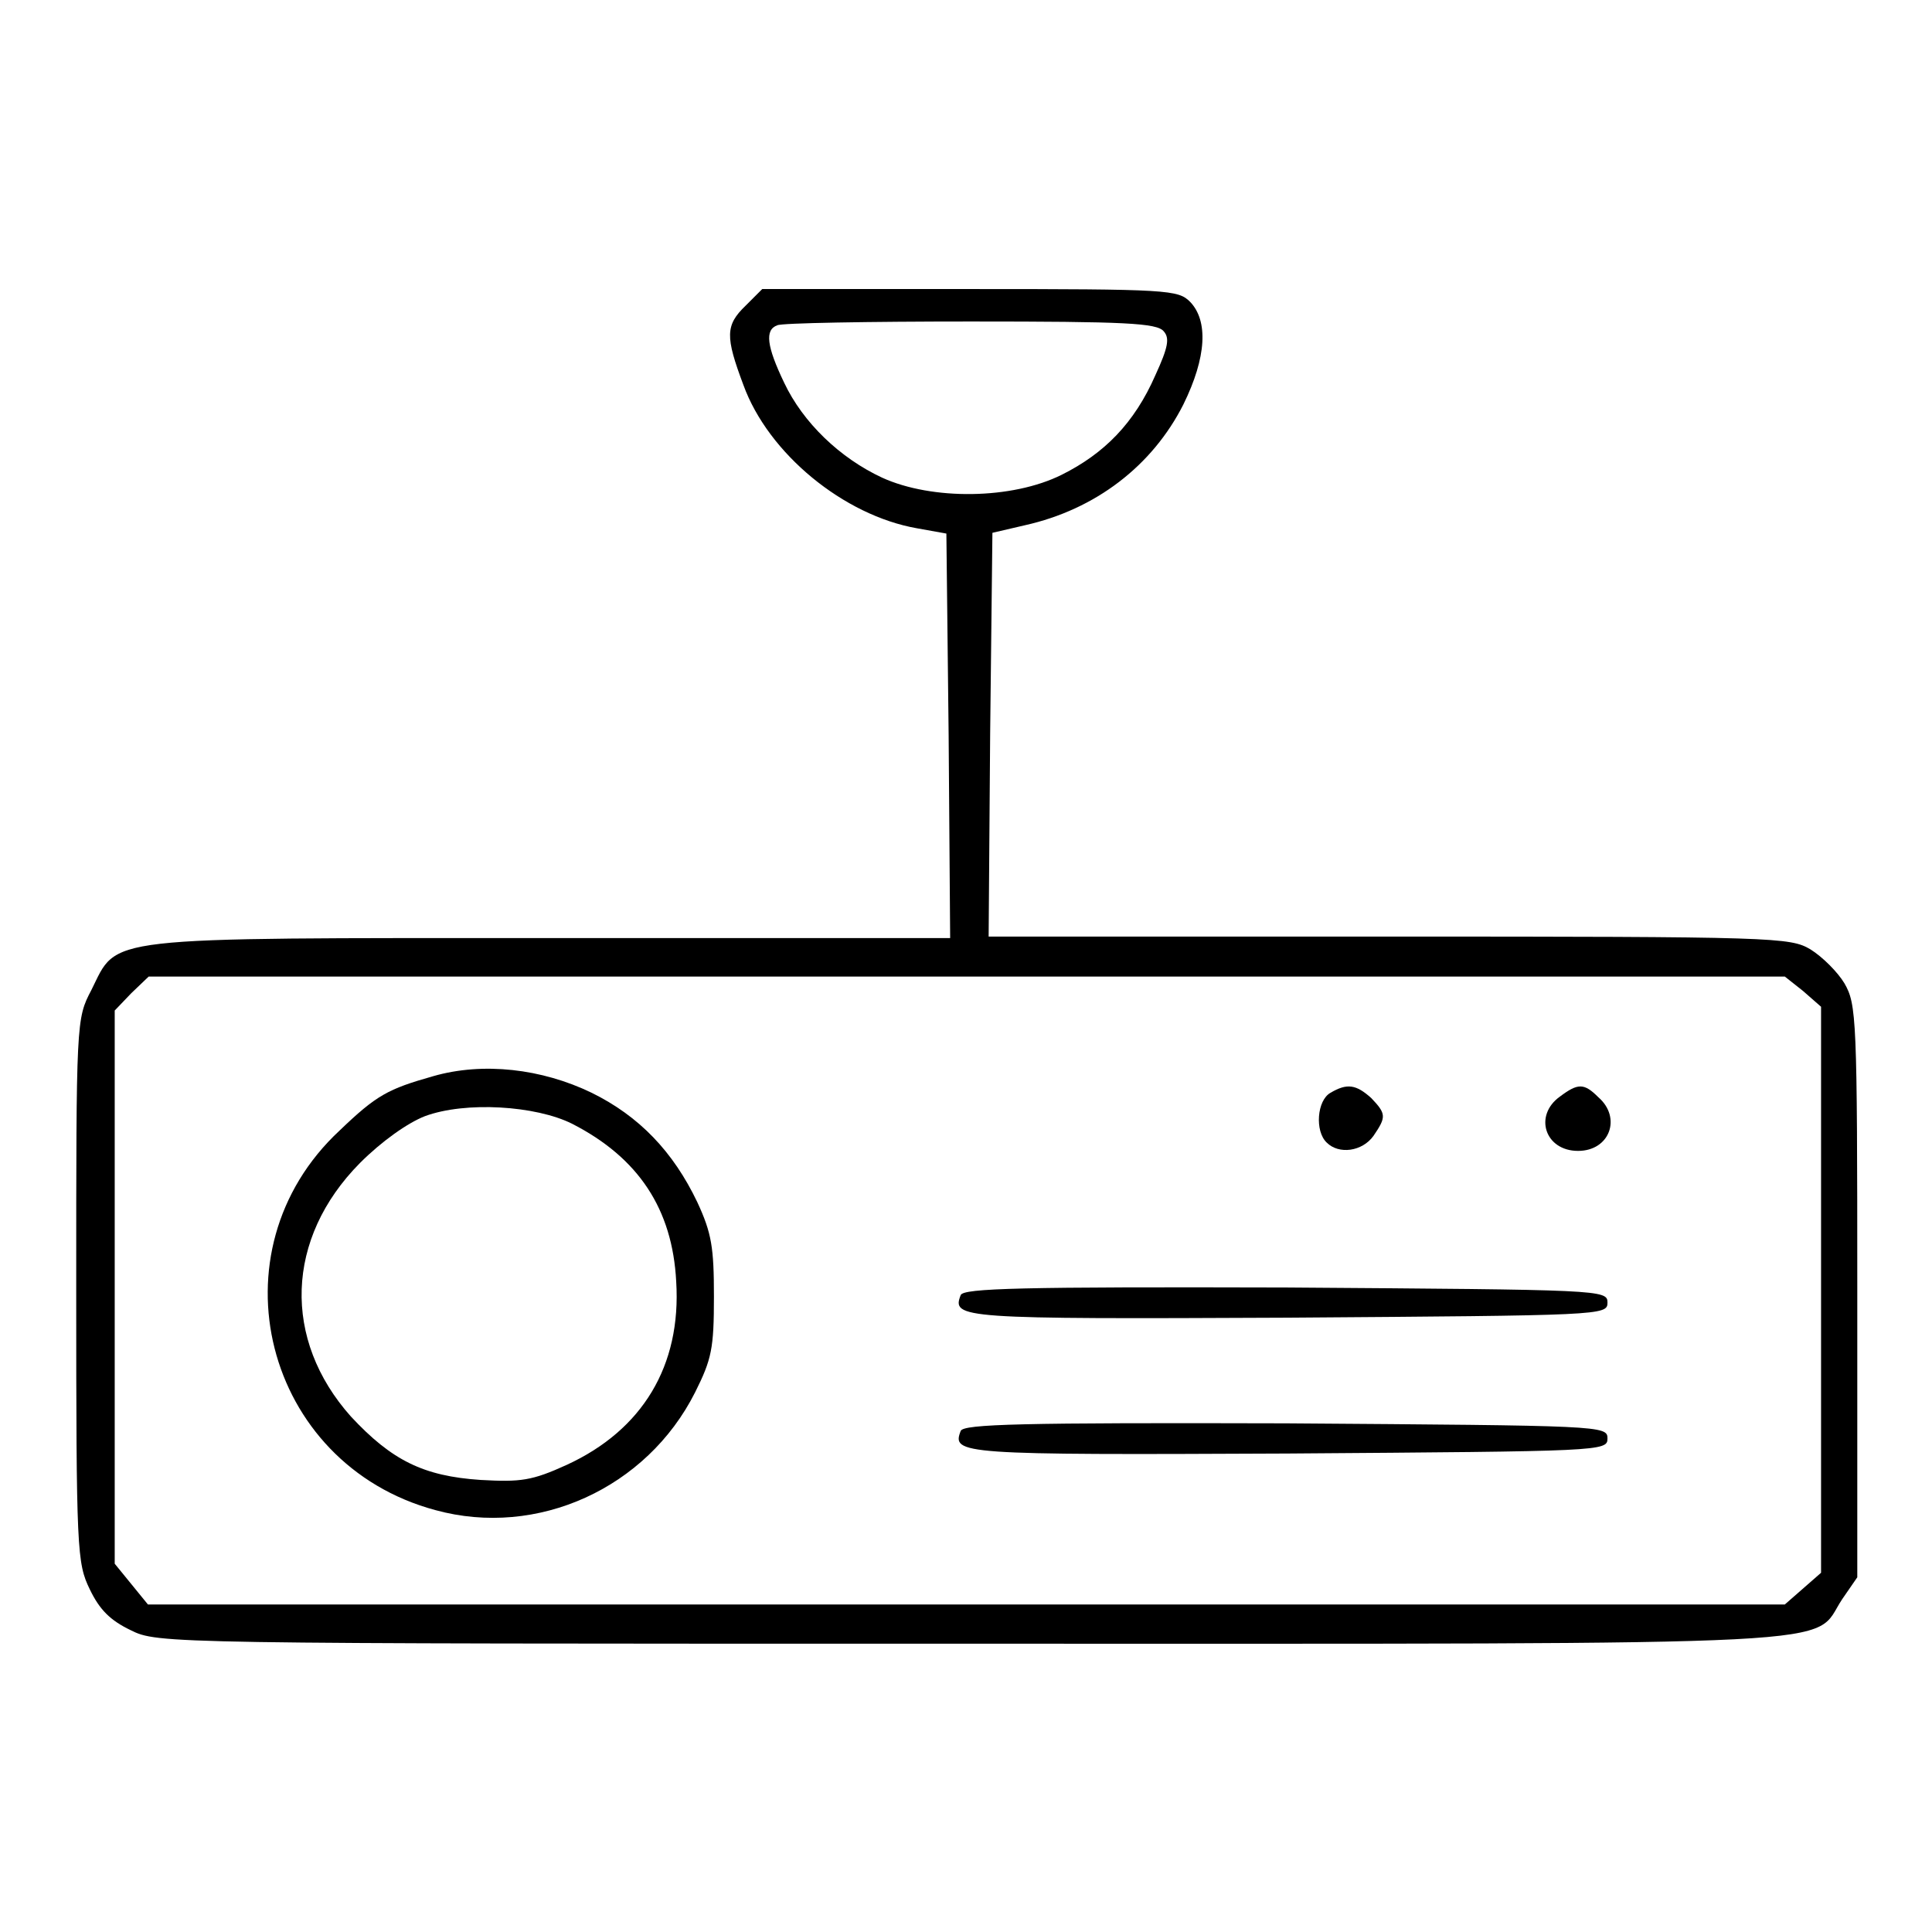
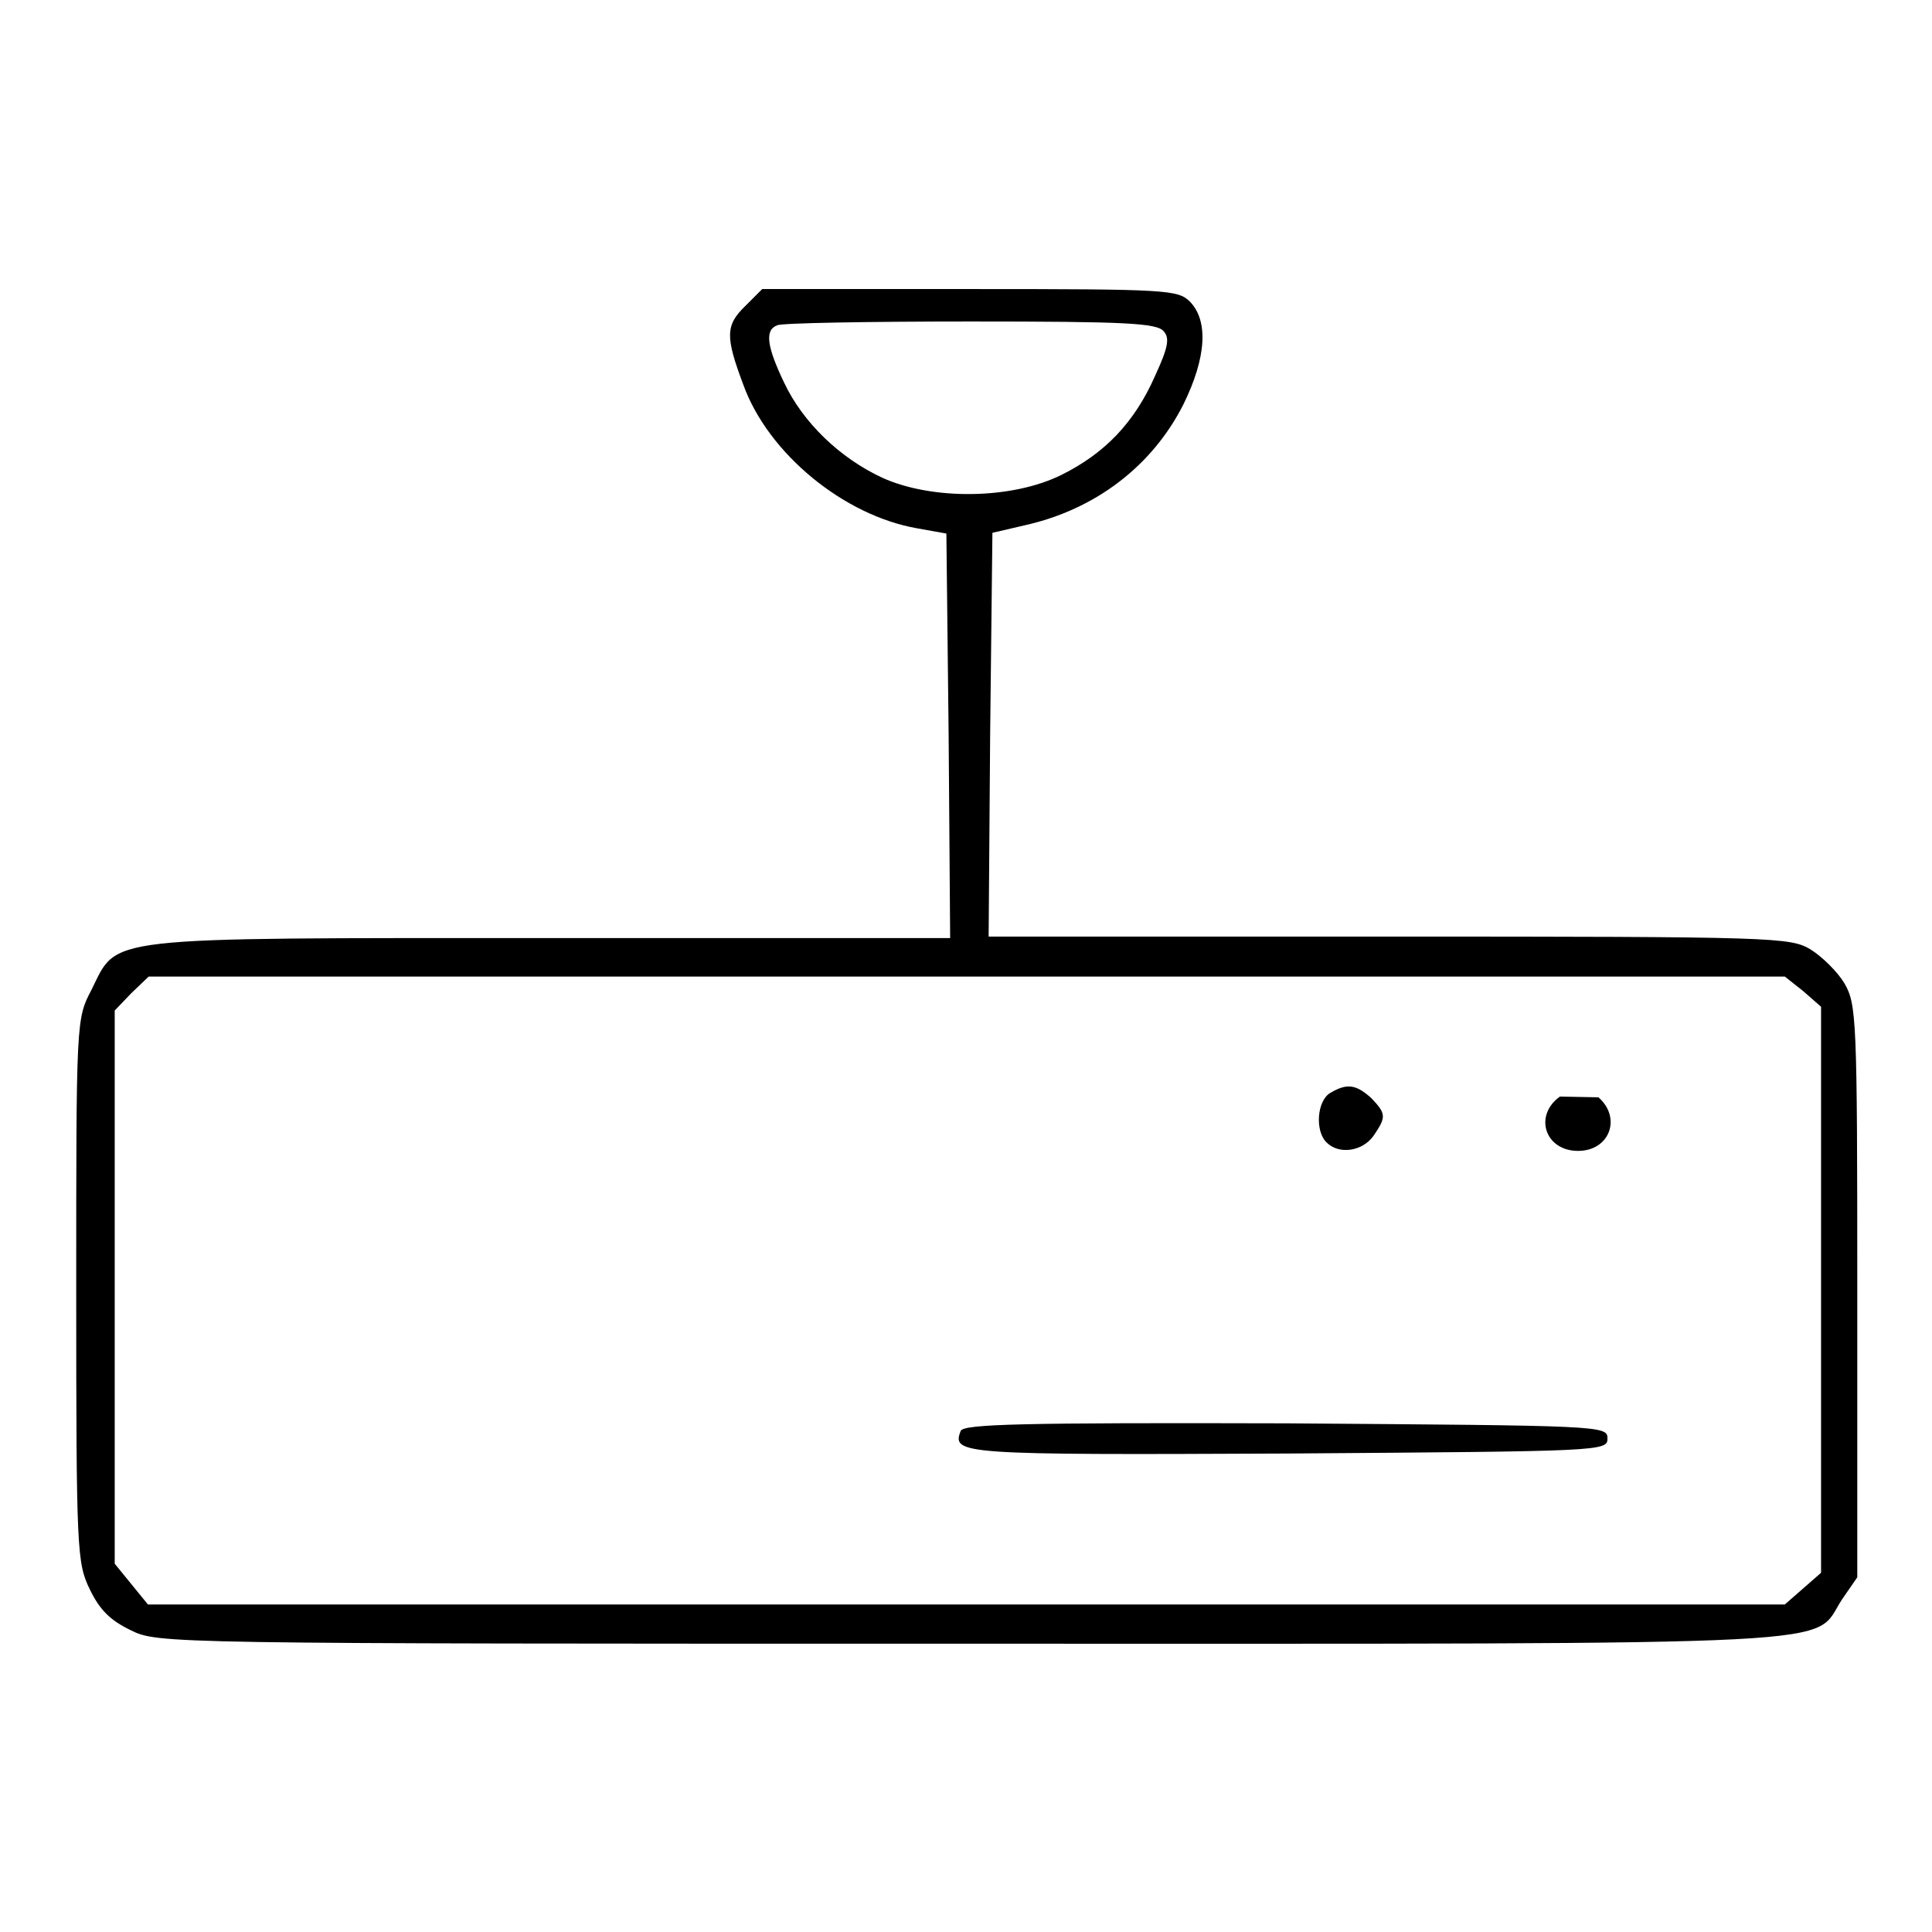
<svg xmlns="http://www.w3.org/2000/svg" version="1.1" x="0px" y="0px" viewBox="0 0 256 256" enable-background="new 0 0 256 256" xml:space="preserve">
  <g>
    <g>
      <g>
        <path fill="#000000" d="M98.8,40.5c-2.7,2.6-2.7,4.1-0.3,10.5c3.3,9.1,13.3,17.3,23,19l3.9,0.7l0.3,26.8l0.2,26.8h-53c-60.2,0-57.2-0.3-60.8,6.9c-2,3.8-2,4.1-2,39.8c0,34.6,0.1,36.1,1.8,39.6c1.3,2.7,2.7,4.1,5.4,5.4c3.6,1.8,4.4,1.8,111.3,1.8c120.1,0,111.3,0.4,115.5-5.9l2-2.9V171c0-36.2-0.1-37.9-1.7-40.7c-0.9-1.5-2.9-3.5-4.5-4.5c-2.7-1.6-4.5-1.7-55.9-1.7h-53l0.2-26.8l0.3-26.7l4.3-1c9.4-2.1,16.9-7.9,21-16c3.1-6.3,3.3-11.1,0.9-13.6c-1.6-1.6-2.8-1.7-29.2-1.7h-27.5L98.8,40.5z M154.2,43.9c0.8,0.9,0.6,2.1-1.1,5.8c-2.8,6.4-6.8,10.4-12.4,13.2c-6.6,3.3-17.2,3.4-23.8,0.4c-5.6-2.6-10.5-7.3-13-12.6c-2.3-4.8-2.6-7-0.9-7.6c0.5-0.3,12.1-0.5,25.6-0.5C149.1,42.6,153.3,42.8,154.2,43.9z M238.9,131.3l2.4,2.1v37.5v37.5l-2.4,2.1l-2.4,2.1H128H19.6l-2.2-2.7l-2.2-2.7v-36.6v-36.7l2.2-2.3l2.3-2.2h108.4h108.4L238.9,131.3z" />
-         <path fill="#000000" d="M57.4,142.6c-6,1.7-7.5,2.5-12.4,7.2c-17.2,16-10,44.2,12.7,50.3c13.5,3.7,28-2.9,34.4-15.6c2.2-4.4,2.5-5.8,2.5-12.7c0-6.5-0.3-8.4-2.2-12.5c-3.2-6.7-7.7-11.4-14-14.5C71.8,141.6,64,140.7,57.4,142.6z M75.8,148.9c8.8,4.5,13.3,11.3,13.8,20.9c0.7,11.2-4.5,19.7-14.5,24.3c-4.6,2.1-6.1,2.3-11.4,2c-7.6-0.5-11.8-2.6-17.2-8.4c-9.1-10.2-8.7-23.6,1.2-33.6c2.9-2.9,6.3-5.3,8.6-6.2C61.7,145.9,71,146.5,75.8,148.9z" />
        <path fill="#000000" d="M176.3,144.8c-1.8,1-2.1,5.1-0.5,6.6c1.6,1.6,4.7,1.2,6.2-0.9c1.7-2.5,1.7-2.9-0.3-5C179.7,143.7,178.5,143.5,176.3,144.8z" />
-         <path fill="#000000" d="M206.7,145.3c-3.5,2.5-2,7.2,2.4,7.2c4.2,0,5.8-4.4,2.7-7.1C209.9,143.5,209.1,143.5,206.7,145.3z" />
-         <path fill="#000000" d="M127.3,171.6c-1.2,3.1-0.2,3.2,43.3,3c41.7-0.3,42.4-0.3,42.4-2s-0.7-1.7-42.6-2C135.2,170.5,127.7,170.7,127.3,171.6z" />
+         <path fill="#000000" d="M206.7,145.3c-3.5,2.5-2,7.2,2.4,7.2c4.2,0,5.8-4.4,2.7-7.1z" />
        <path fill="#000000" d="M127.3,189.6c-1.2,3.1-0.2,3.2,43.3,3c41.7-0.3,42.4-0.3,42.4-2c0-1.7-0.7-1.7-42.6-2C135.2,188.5,127.7,188.7,127.3,189.6z" />
      </g>
    </g>
  </g>
</svg>